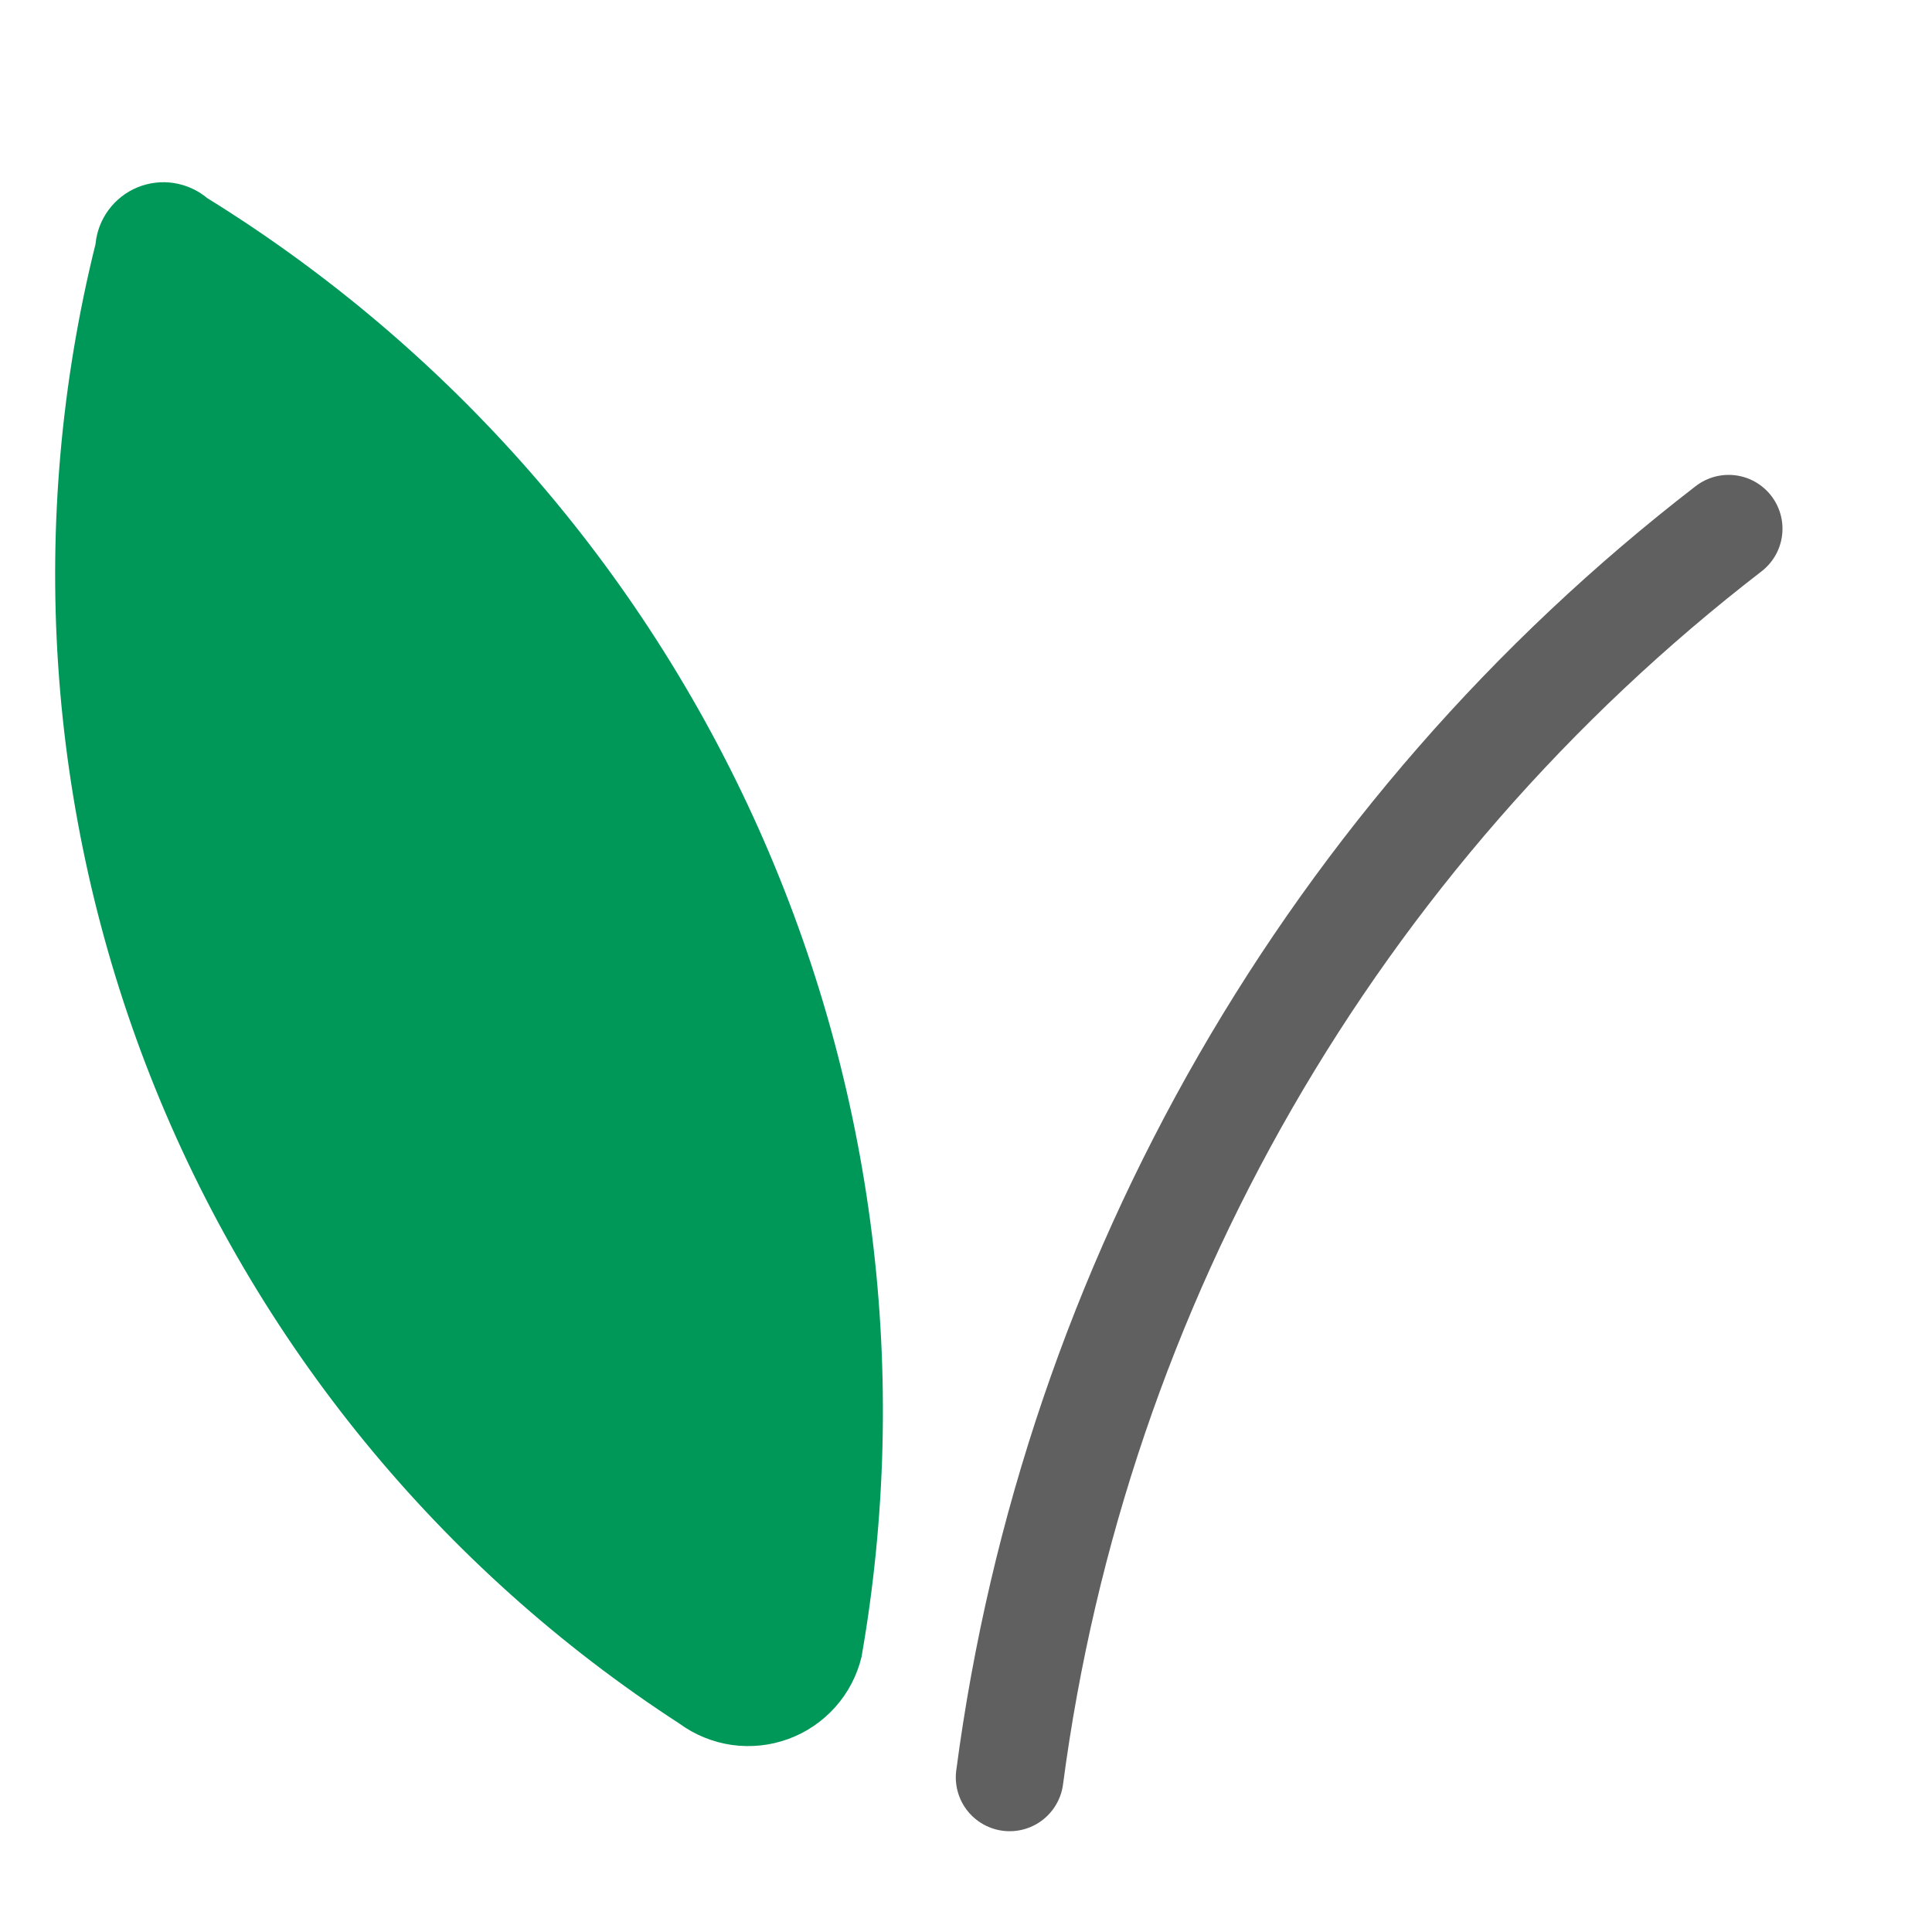
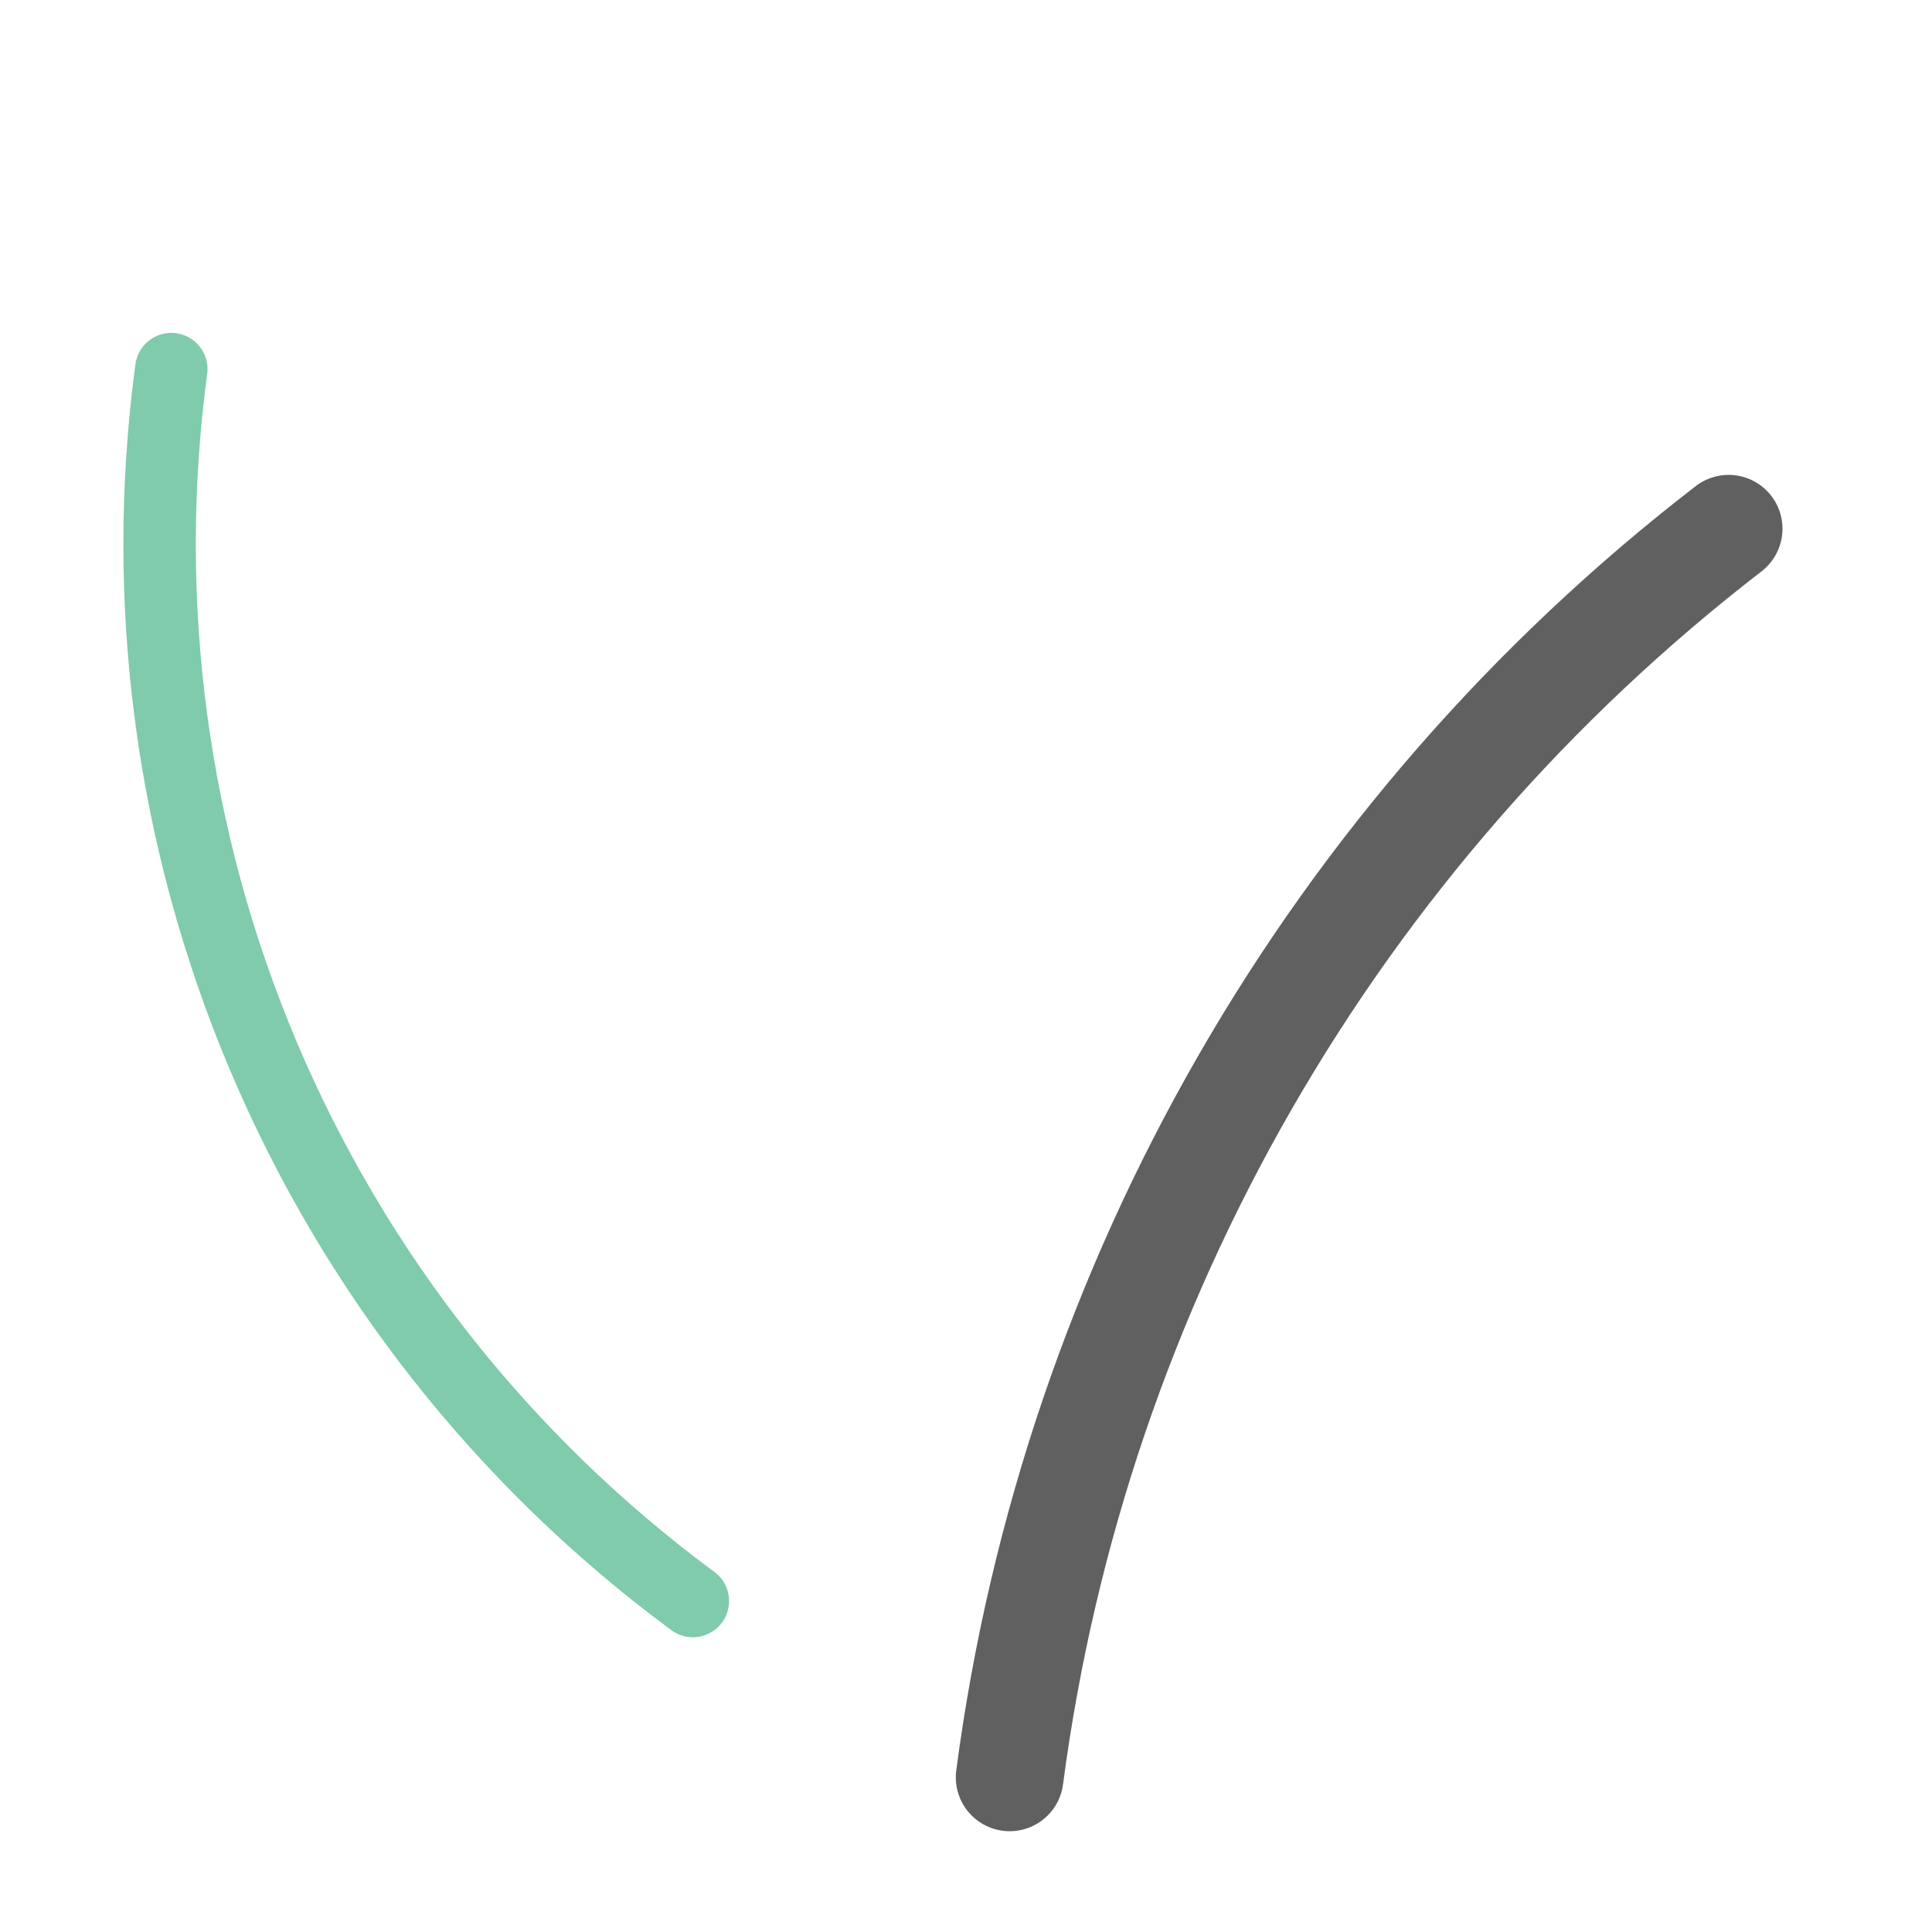
<svg xmlns="http://www.w3.org/2000/svg" width="27" height="27" viewBox="0 0 27 27" fill="none">
  <path d="M24.158 7.389C18.634 11.649 15.021 17.923 14.11 24.839" stroke="#606060" stroke-width="1.505" stroke-miterlimit="10" stroke-linecap="round" />
-   <path d="M1.335 3.411C0.375 7.278 0.645 11.348 2.107 15.054C3.57 18.76 6.152 21.918 9.494 24.087C9.71 24.245 9.962 24.348 10.228 24.386C10.493 24.423 10.764 24.395 11.016 24.303C11.268 24.211 11.493 24.058 11.672 23.858C11.851 23.658 11.977 23.417 12.04 23.156C12.727 19.233 12.223 15.195 10.593 11.561C8.964 7.928 6.283 4.865 2.897 2.769C2.764 2.658 2.603 2.585 2.431 2.558C2.259 2.531 2.083 2.552 1.922 2.618C1.761 2.684 1.622 2.793 1.518 2.933C1.415 3.072 1.351 3.238 1.335 3.411Z" fill="#009859" />
  <g style="mix-blend-mode:screen" opacity="0.5">
    <path d="M2.394 5.158C1.956 8.417 2.401 11.735 3.683 14.764C4.965 17.792 7.037 20.421 9.683 22.375" stroke="#009859" stroke-width="1.012" stroke-miterlimit="10" stroke-linecap="round" />
  </g>
</svg>